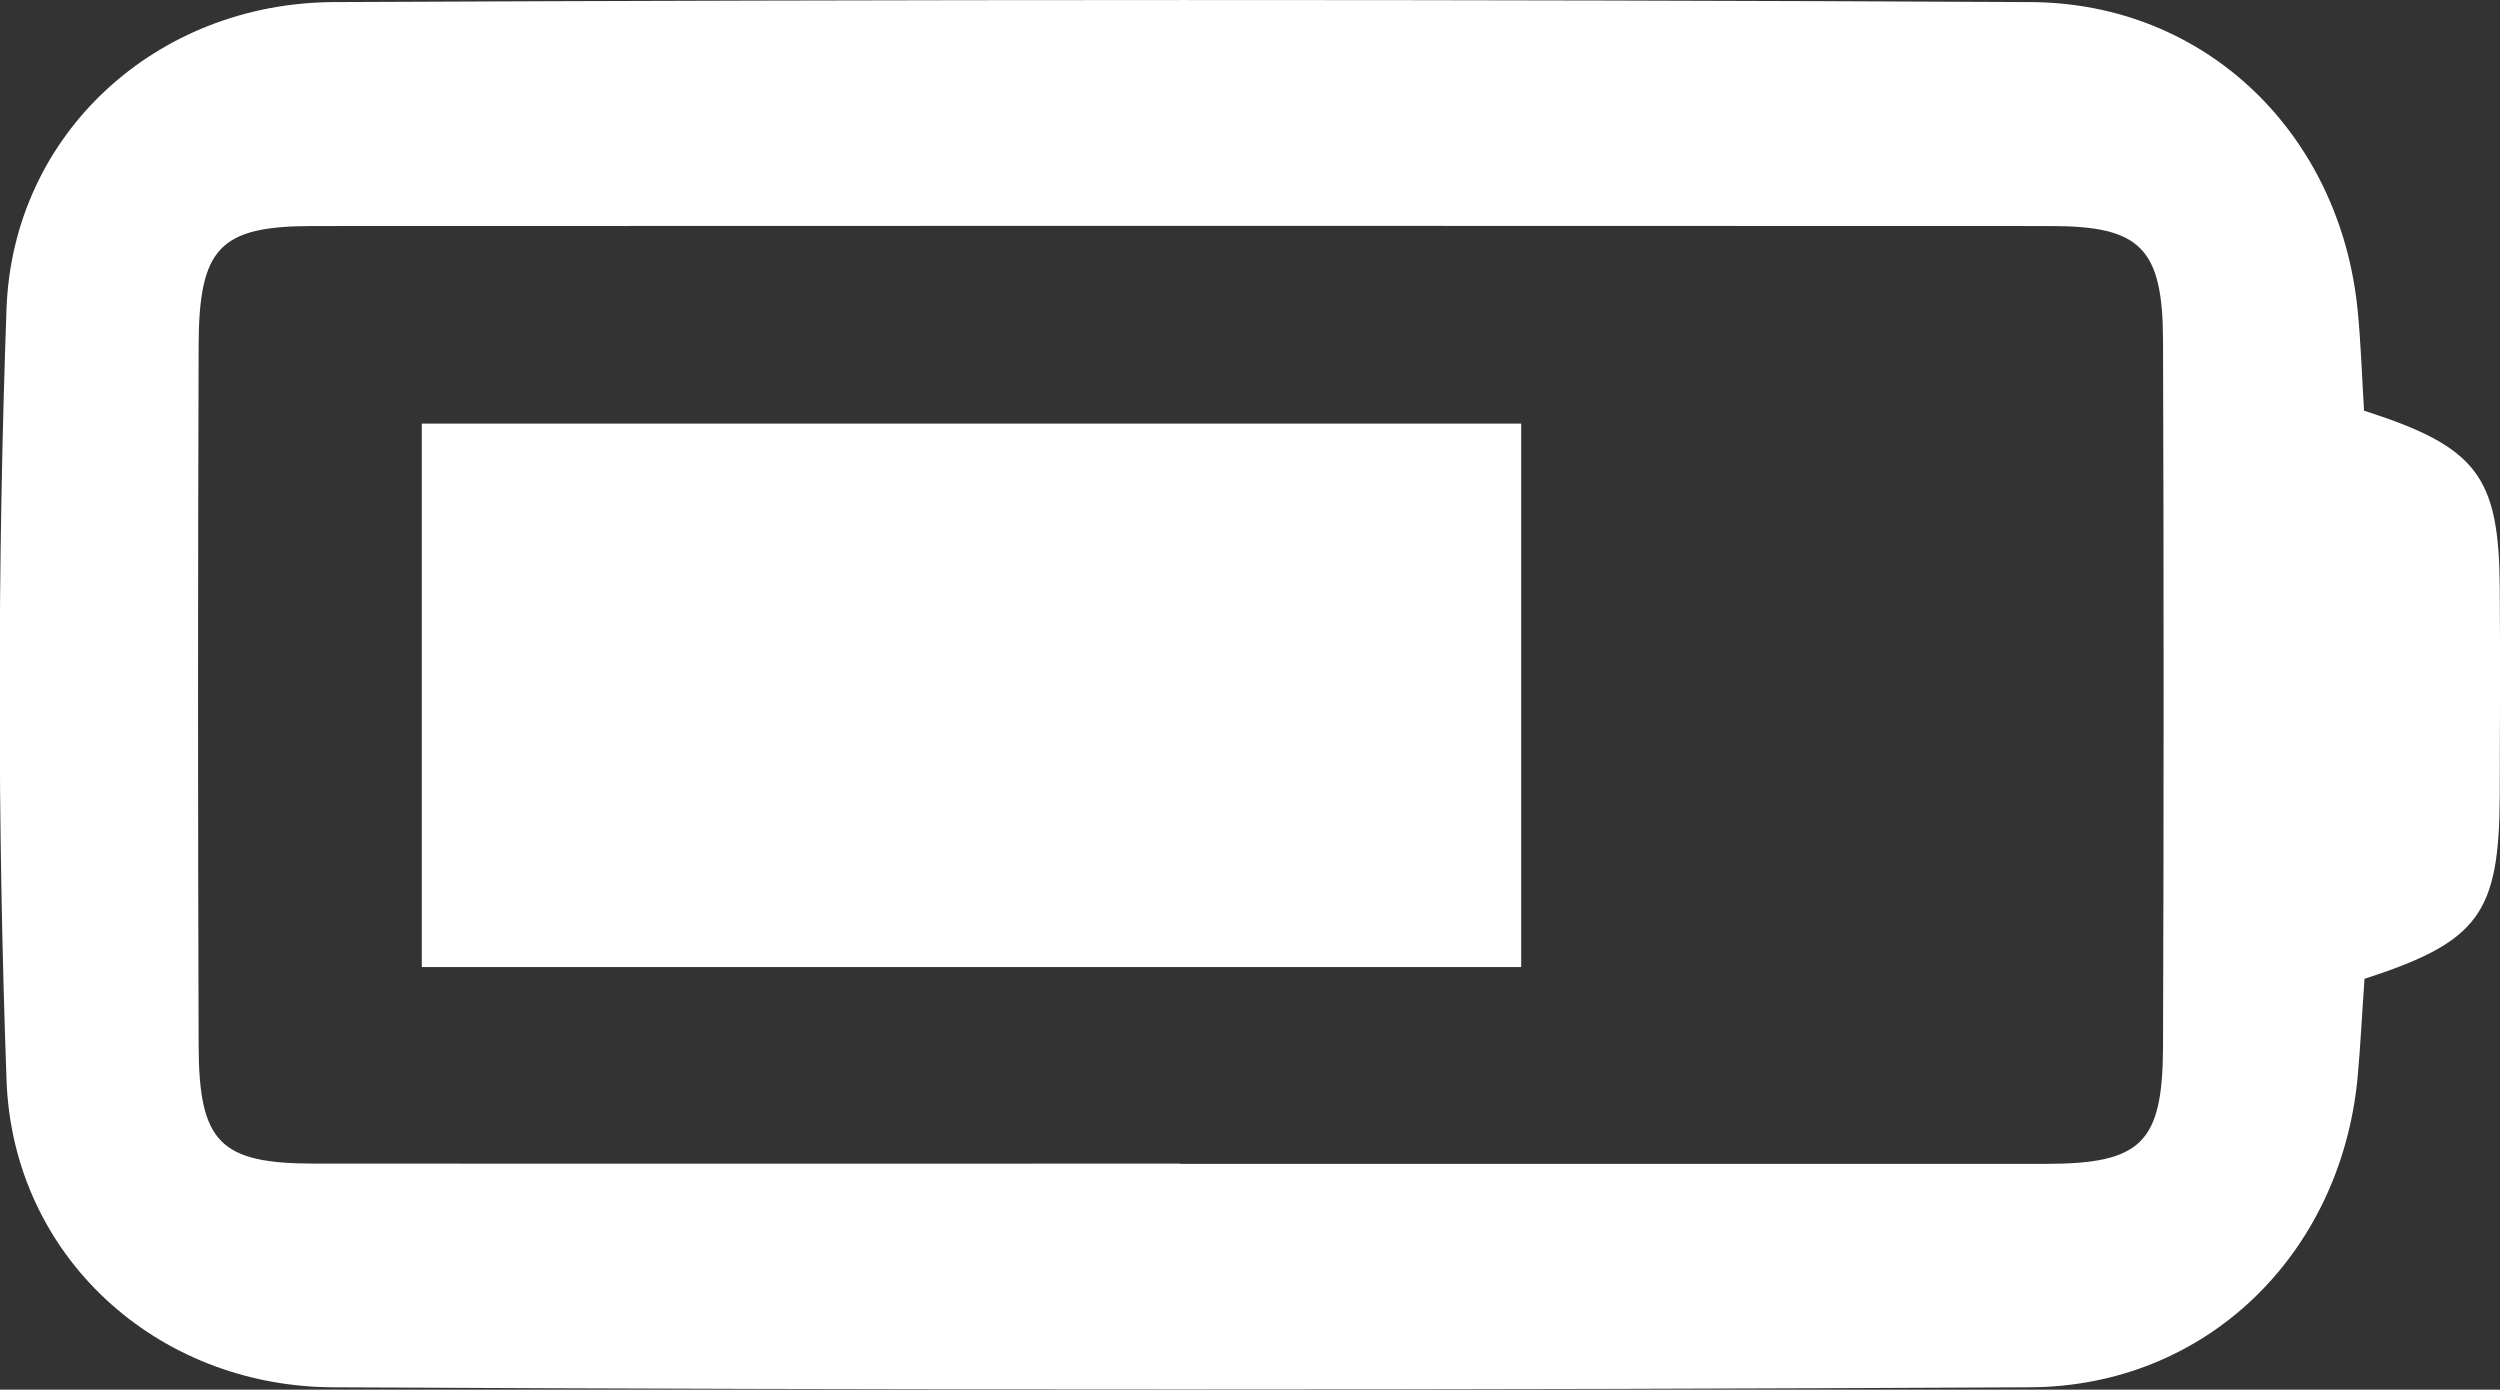
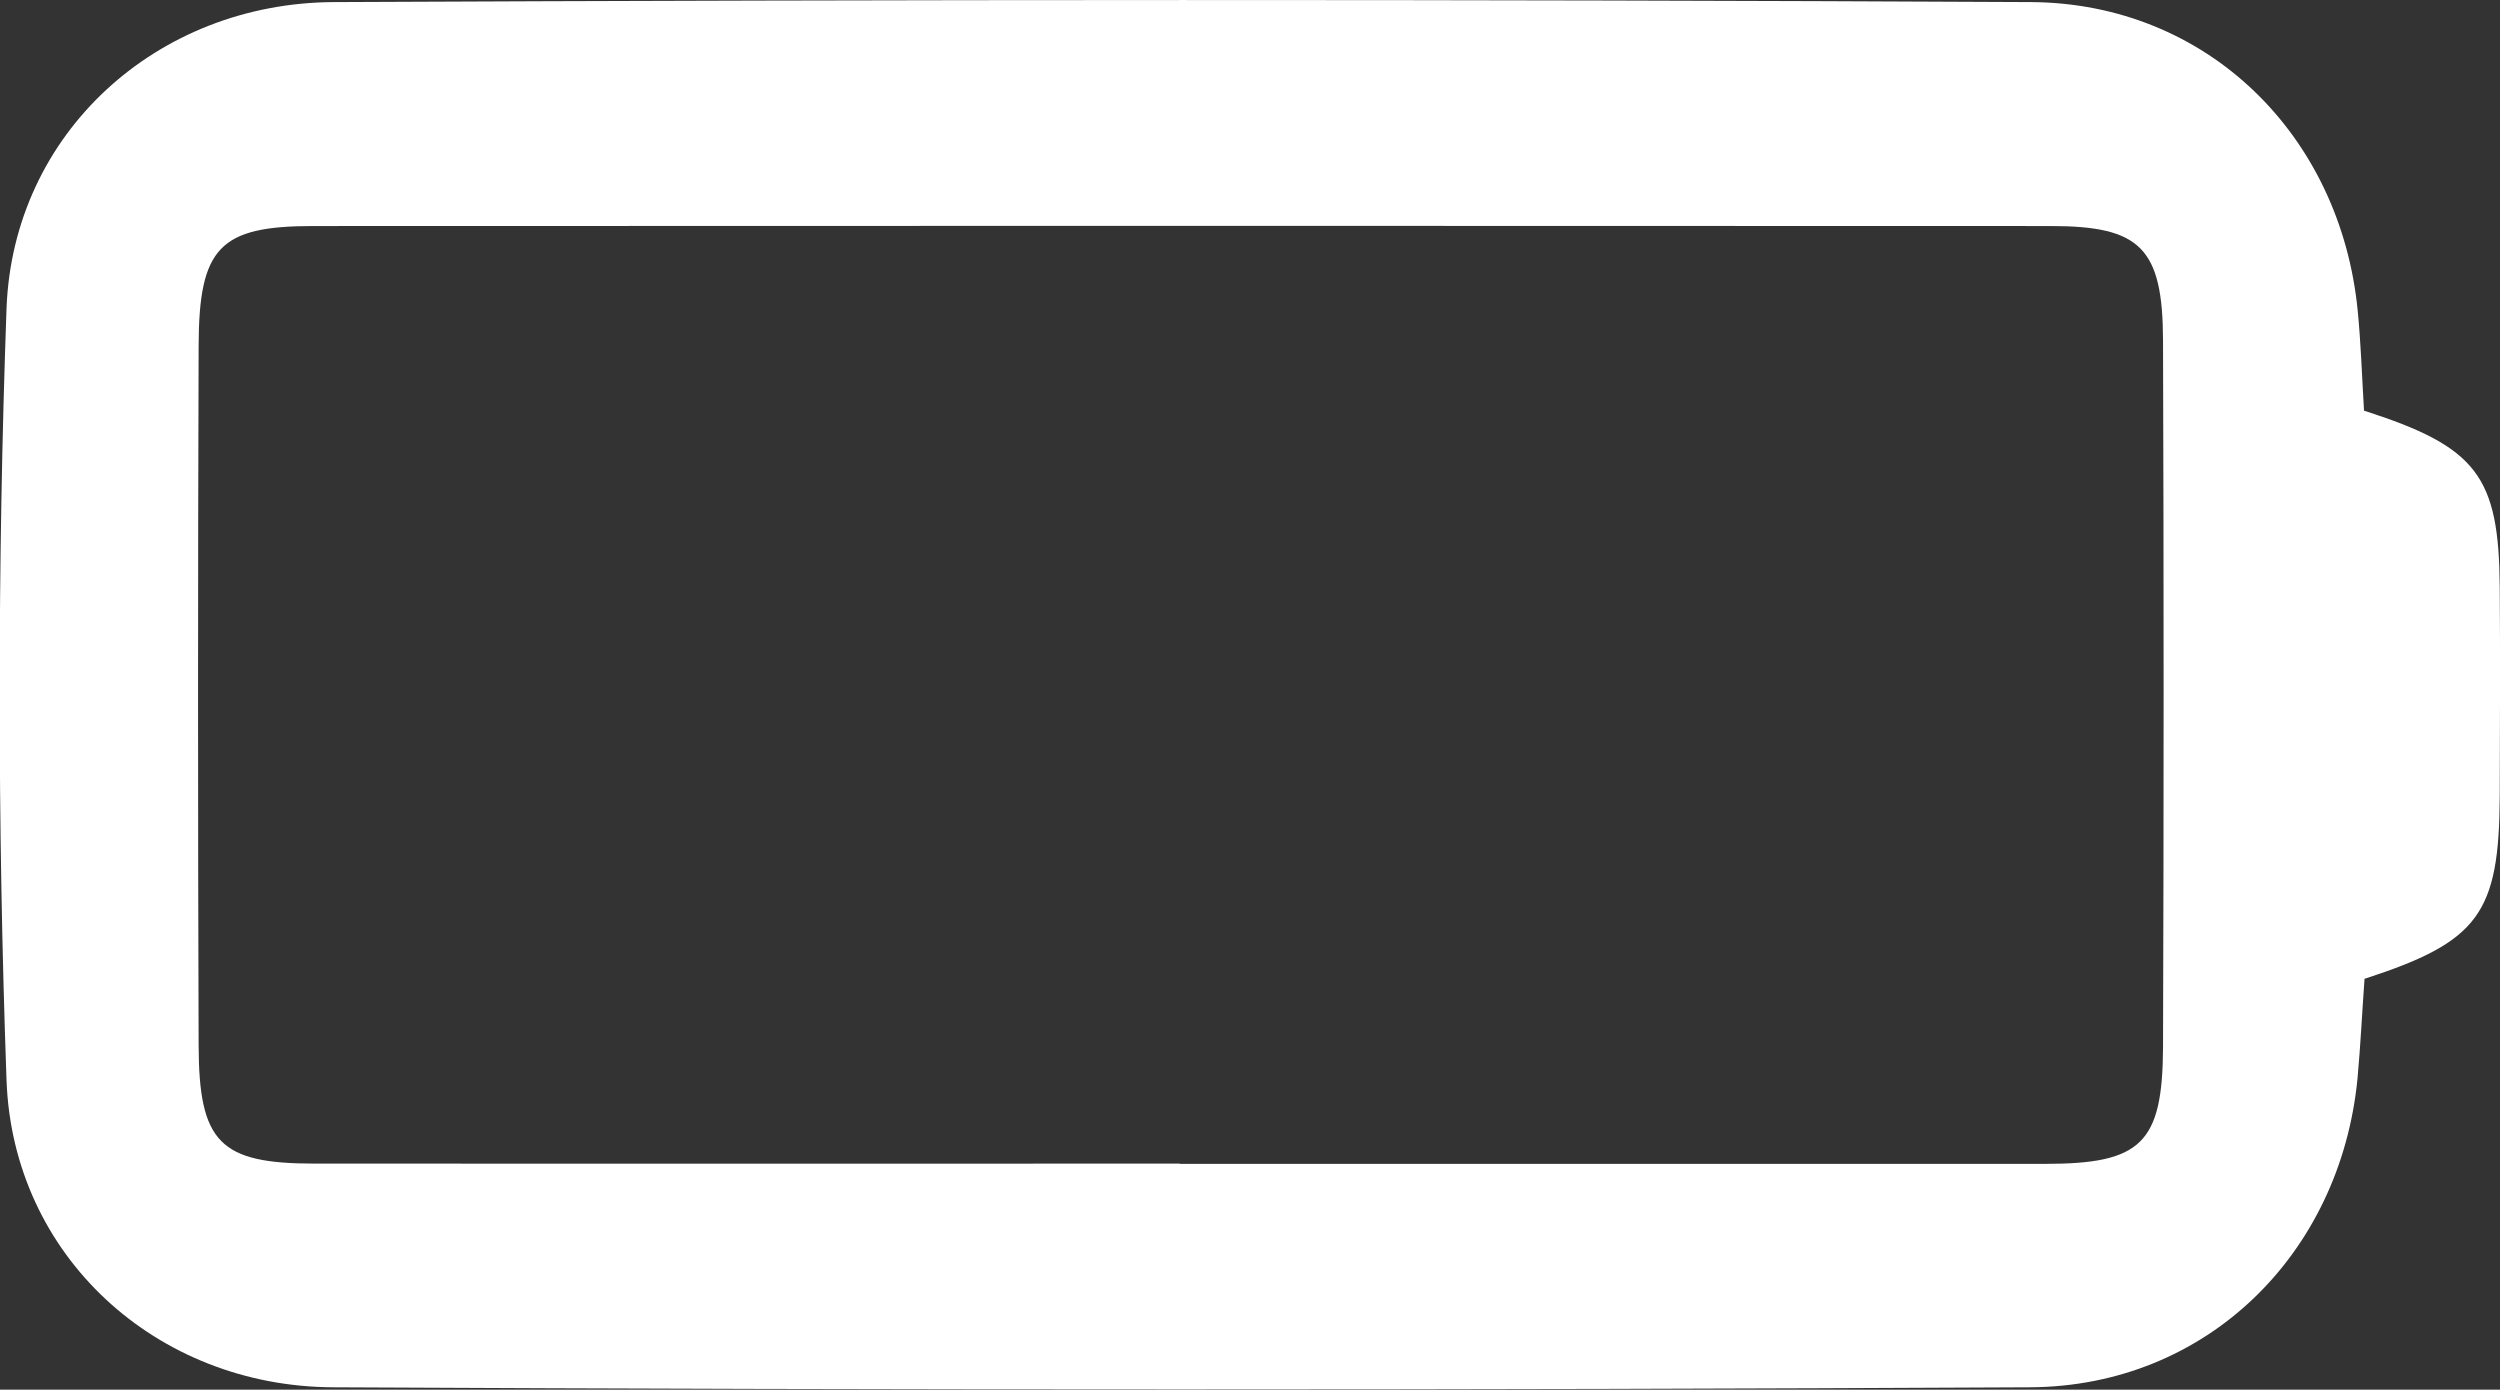
<svg xmlns="http://www.w3.org/2000/svg" id="Layer_2" data-name="Layer 2" viewBox="0 0 95.78 53.24">
  <rect x="0" y="0" width="95.78" height="53.24" fill="#333333" stroke="none" />
  <defs>
    <style>
      .cls-1 {
        fill: #fff;
      }
    </style>
  </defs>
  <g id="Reparation">
    <g>
      <path class="cls-1" d="m90.56,15.73c4.34,1.39,5.18,2.51,5.21,6.77.02,2.66.01,5.33,0,7.99-.02,4.51-.8,5.59-5.18,7.01-.09,1.23-.15,2.53-.27,3.83-.66,6.72-5.78,11.78-12.54,11.82-21.67.11-43.34.11-65.02,0-6.77-.03-12.27-5.03-12.51-11.77-.35-9.84-.35-19.72,0-29.56C.5,5.1,6.01.11,12.79.08c21.67-.1,43.34-.11,65.02,0,6.76.04,11.87,5.11,12.52,11.84.12,1.23.16,2.47.24,3.81Zm-45.36,28.86c11.05,0,22.1,0,33.15,0,3.68,0,4.5-.78,4.52-4.45.03-9.03.03-18.07,0-27.1-.01-3.54-.87-4.38-4.29-4.38-22.2-.01-44.39-.01-66.59,0-3.57,0-4.37.82-4.38,4.59-.03,8.93-.03,17.87,0,26.8.01,3.73.82,4.53,4.44,4.53,11.05.01,22.1,0,33.15,0Z" />
-       <path class="cls-1" d="m16.16,37.05c0-7.01,0-13.82,0-20.82,14.04,0,27.99,0,42.12,0,0,6.94,0,13.8,0,20.82-14.01,0-27.9,0-42.12,0Z" />
    </g>
  </g>
</svg>